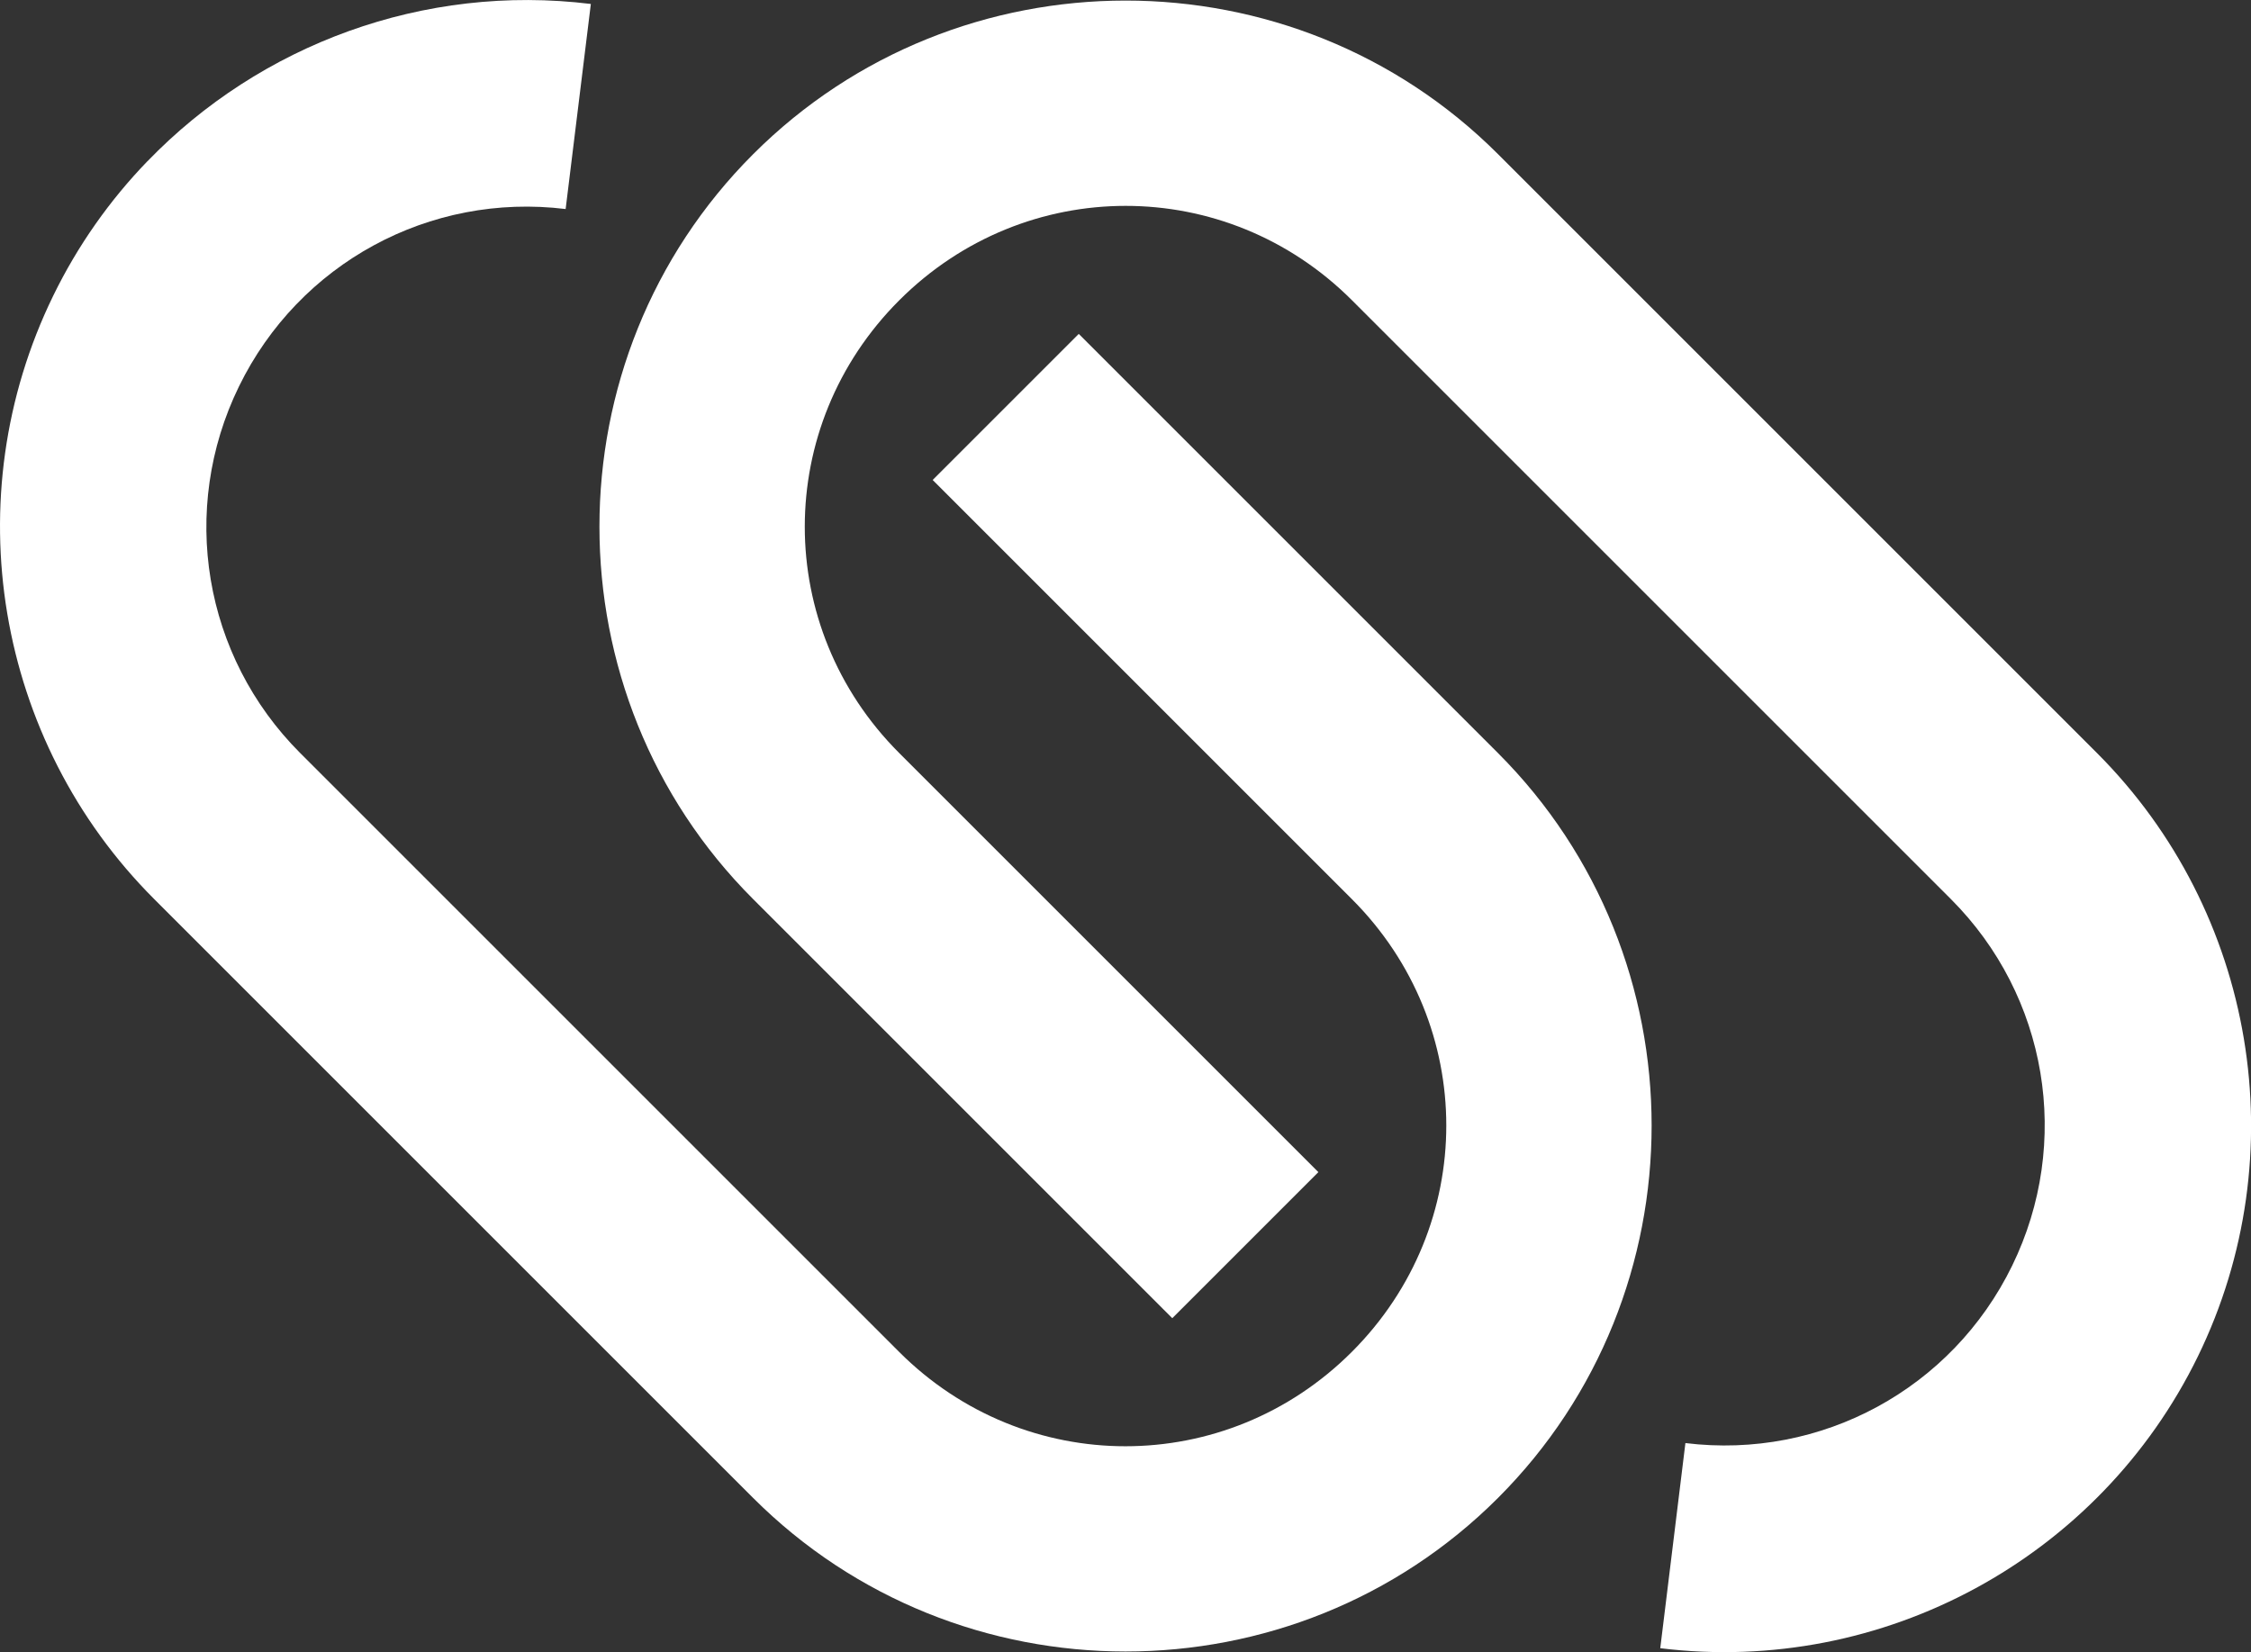
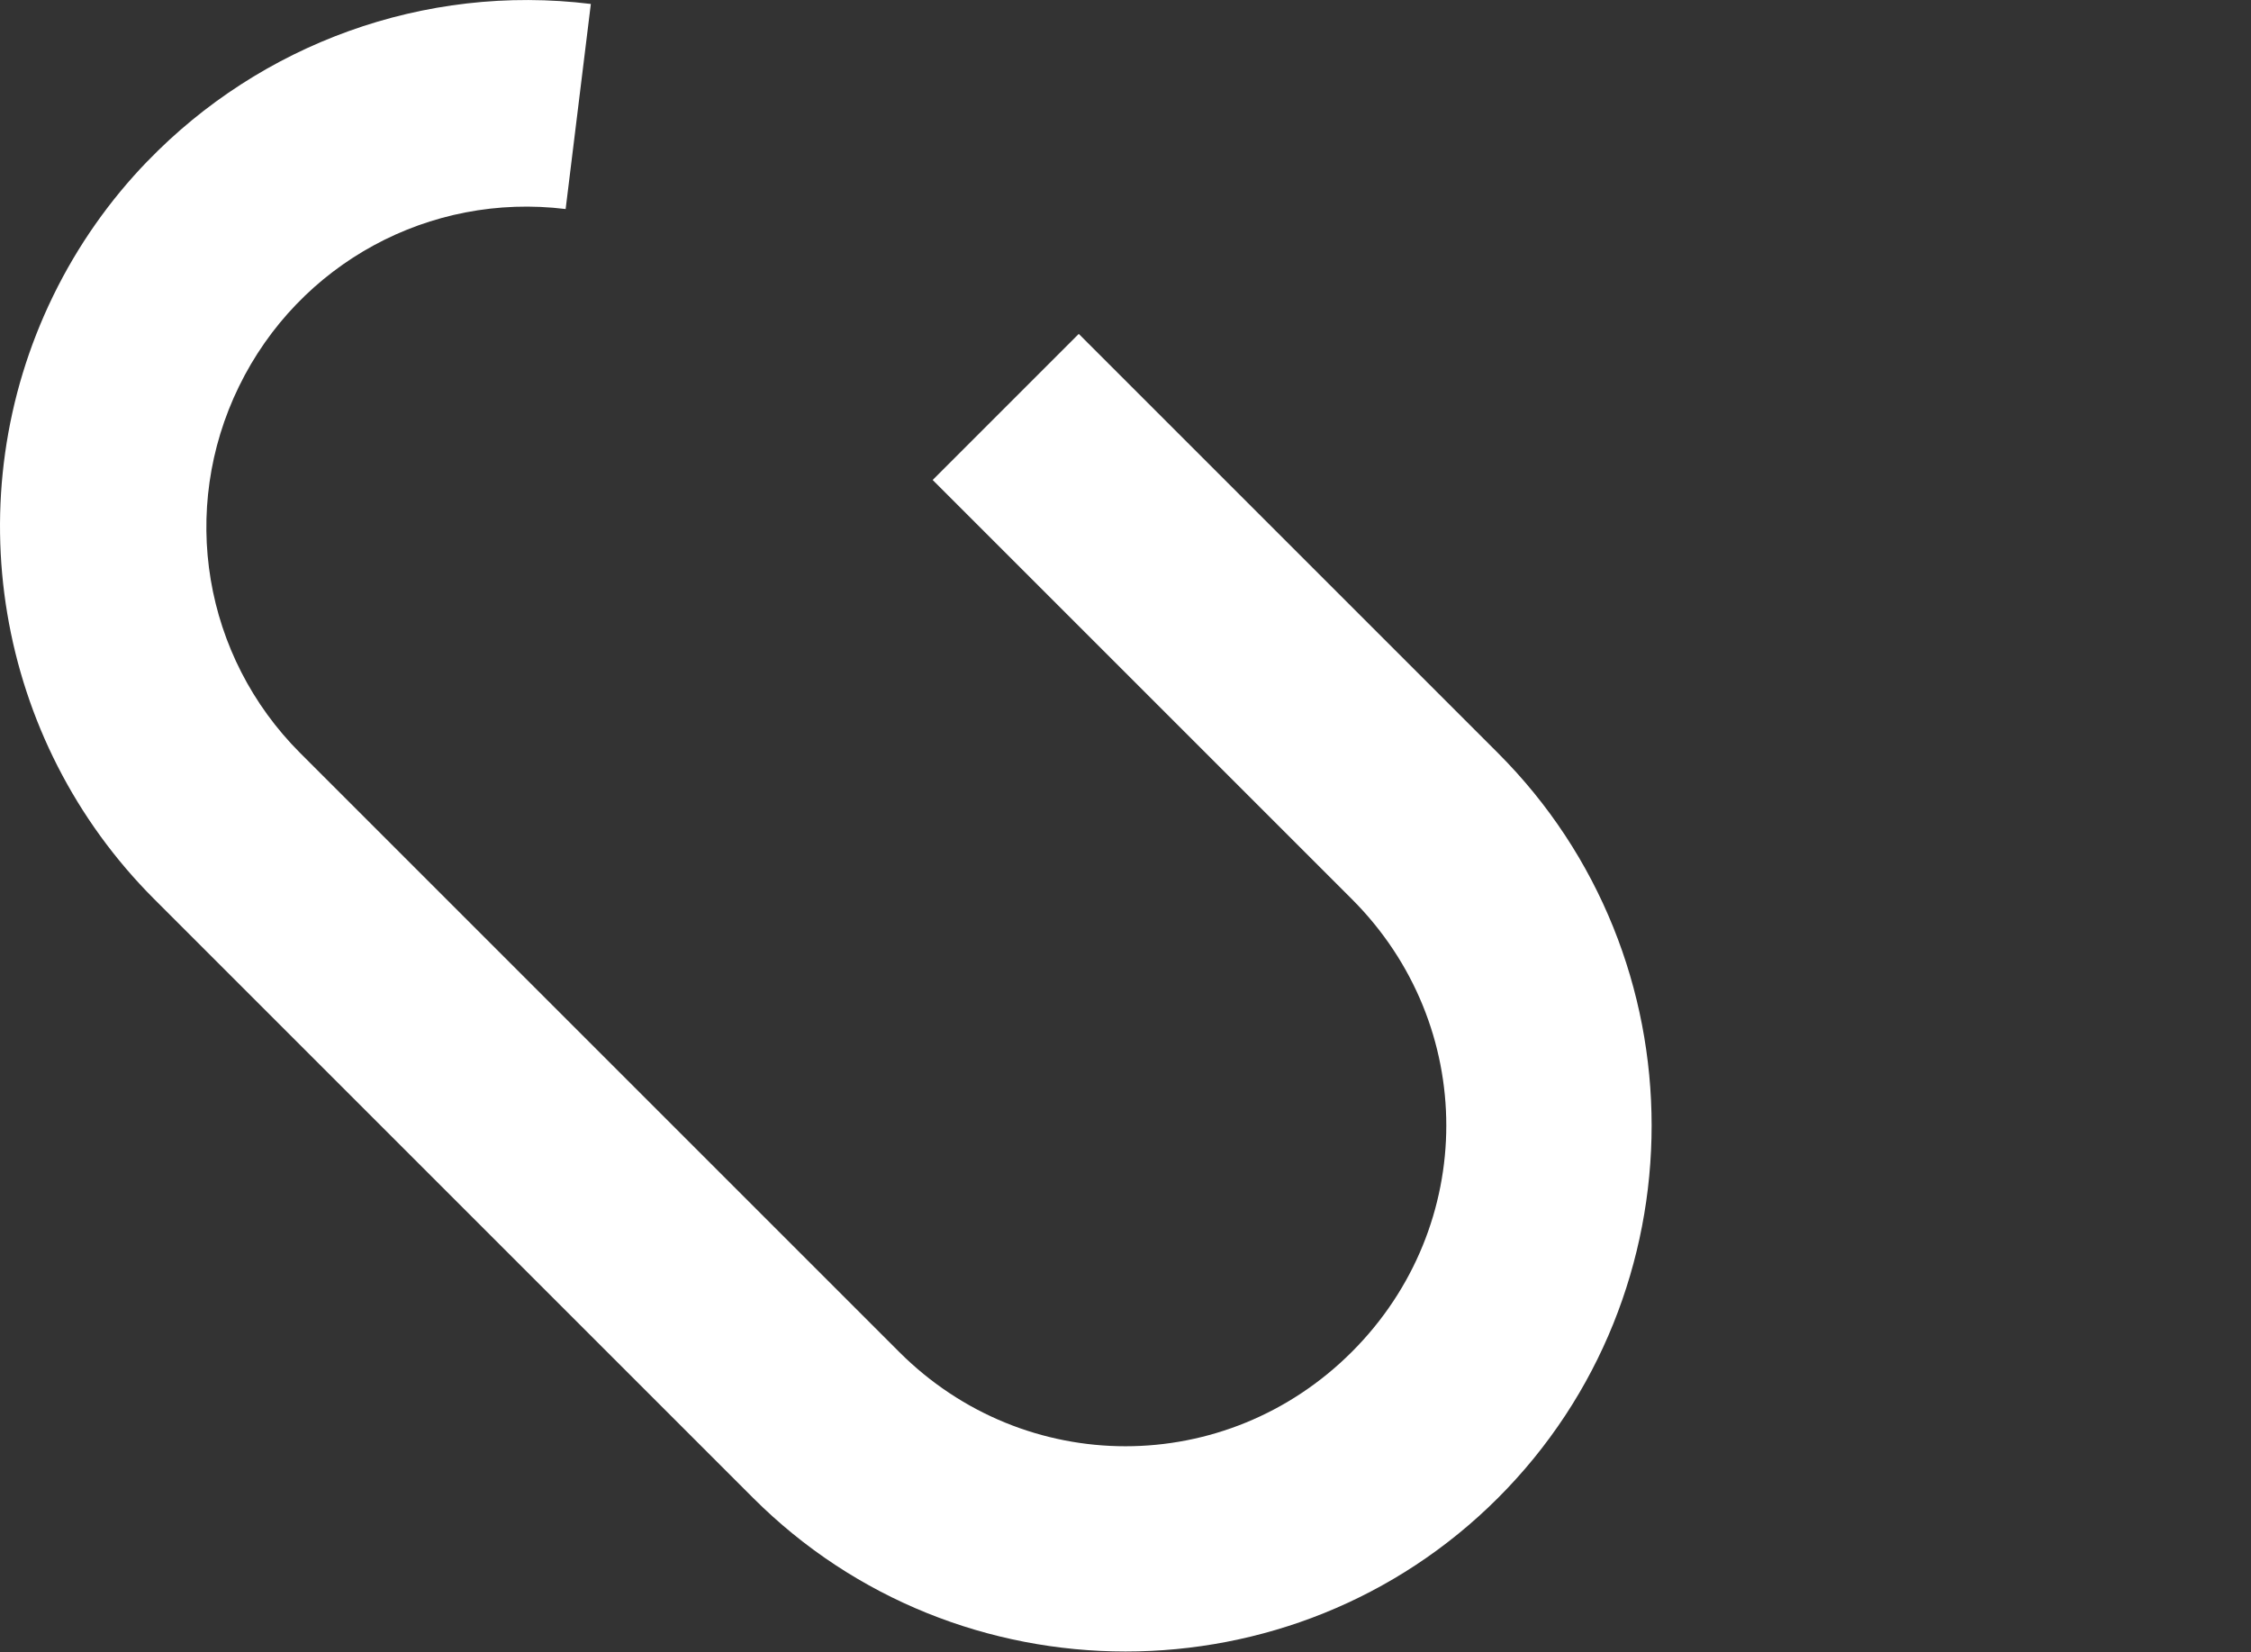
<svg xmlns="http://www.w3.org/2000/svg" width="53.158mm" height="39.022mm" viewBox="0 0 53.158 39.022" version="1.1" id="svg1" xml:space="preserve">
  <rect x="0" y="0" width="53.158" height="39.022" fill="#333333" stroke="none" />
  <defs id="defs1" />
  <g id="layer1" transform="translate(129.71,-534.034)">
    <g id="g9" transform="rotate(-45,242.812,282.647)">
      <path style="color:#000000;fill:#ffffff;-inkscape-stroke:none" d="m -198.59,202.146 c -1.279,0.022 -2.567,0.242 -3.82,0.674 -5.012,1.726 -8.389,6.461 -8.389,11.762 v 20 c 0,6.842 5.598,12.441 12.439,12.441 6.842,0 12.439,-5.6 12.439,-12.441 v -14 h -4.879 v 14 c 0,4.204 -3.356,7.561 -7.561,7.561 -4.204,0 -7.561,-3.356 -7.561,-7.561 v -20 c 0,-3.236 2.04,-6.093 5.1,-7.146 3.059,-1.053 6.426,-0.058 8.418,2.492 l 3.846,-3.004 c -2.447,-3.133 -6.197,-4.845 -10.033,-4.777 z" id="path8-0-9-4" />
-       <path style="color:#000000;fill:#ffffff;-inkscape-stroke:none" d="m -188.359,212.143 c -6.842,0 -12.439,5.598 -12.439,12.439 v 14 h 4.879 v -14 c 0,-4.204 3.356,-7.559 7.561,-7.559 4.204,0 7.561,3.354 7.561,7.559 v 20 c 0,3.236 -2.04,6.095 -5.1,7.148 -3.059,1.053 -6.426,0.056 -8.418,-2.494 l -3.846,3.006 c 3.263,4.177 8.84,5.829 13.852,4.104 5.012,-1.726 8.391,-6.463 8.391,-11.764 v -20 c 0,-6.842 -5.598,-12.439 -12.439,-12.439 z" id="path8-0-9-7-5" />
    </g>
  </g>
</svg>